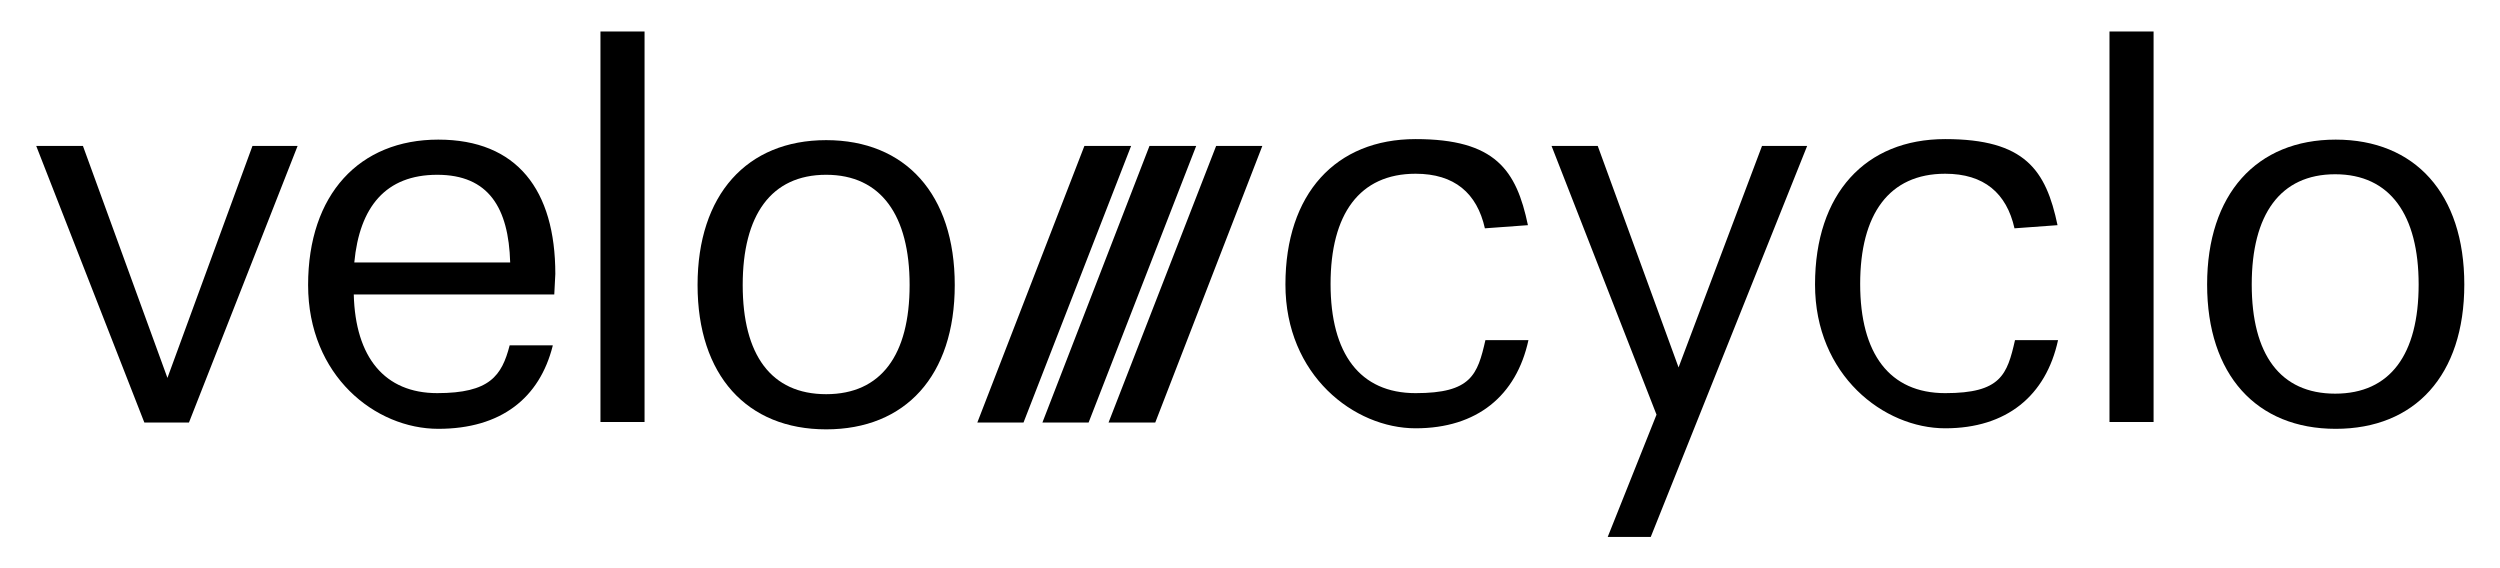
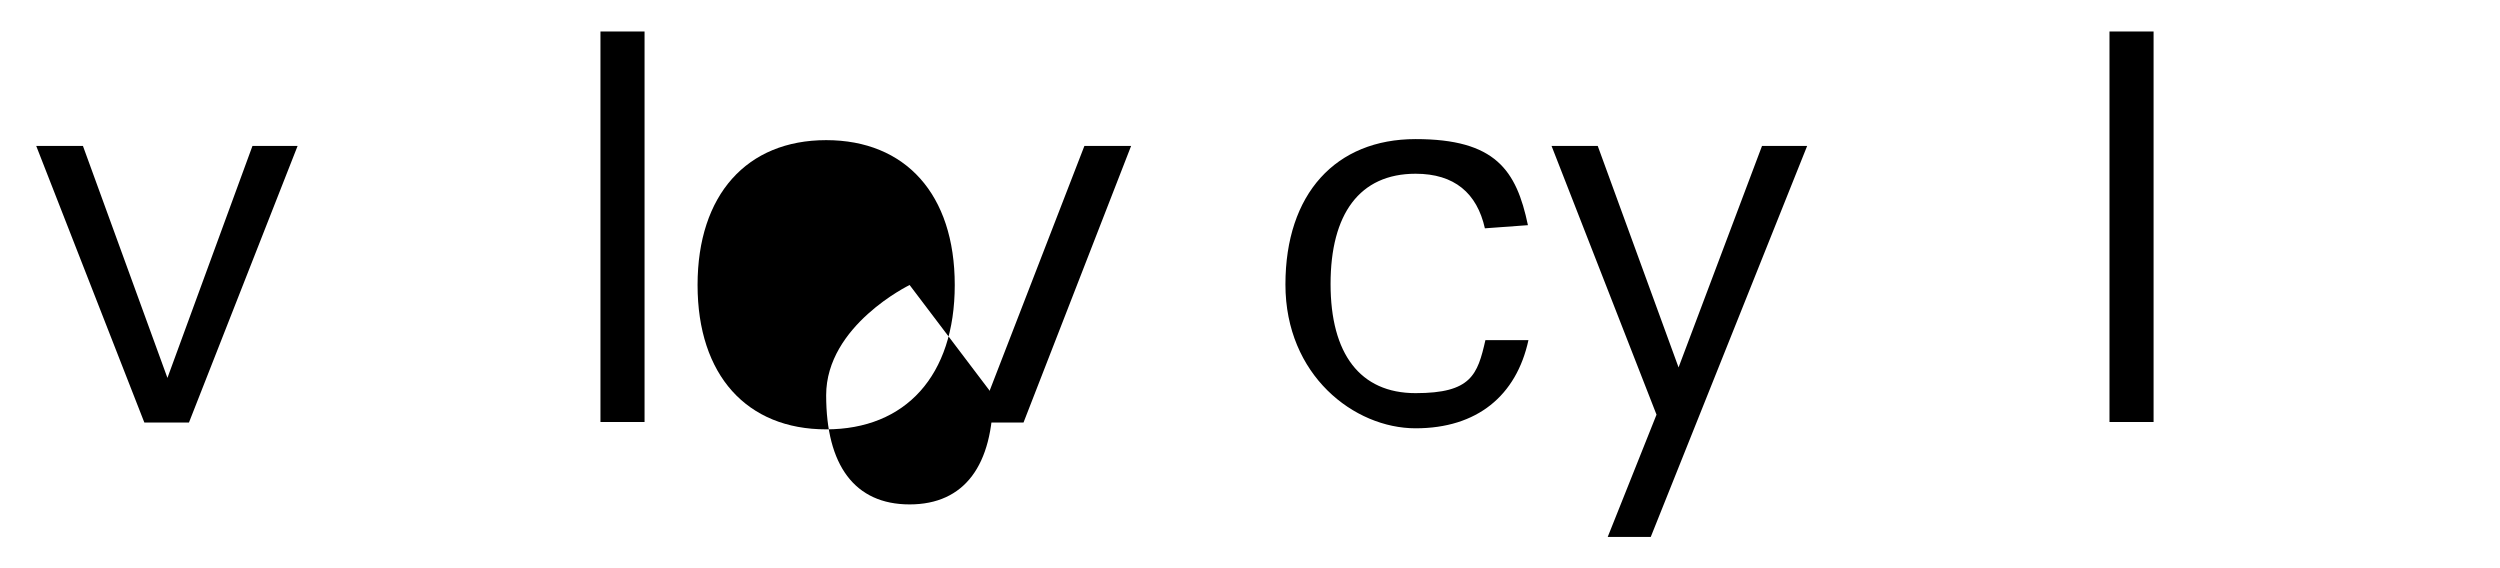
<svg xmlns="http://www.w3.org/2000/svg" id="Laag_1" version="1.1" viewBox="0 0 476.3 108.3">
  <defs>
    <style>
      .st0 {
        fill: #000000;
      }
    </style>
  </defs>
  <g>
    <path class="st0" d="M291.2,64.8c-2.3,10.6-9.8,16.8-21.5,16.8s-24.8-10.1-24.8-27.4,9.6-27.7,24.8-27.7,19.2,5.9,21.4,16.4l-8.2.6c-1.5-6.7-5.8-10.4-13.2-10.4-10.7,0-16.2,7.7-16.2,21s5.6,20.8,16.2,20.8,11.8-3.5,13.3-10.1h8.2Z" />
    <path class="st0" d="M306.3,102.3l9.3-23.3-20-51.2h8.8l15.4,42.2,15.9-42.2h8.6l-29.8,74.5h-8.1Z" />
-     <path class="st0" d="M392.1,64.8c-2.3,10.6-9.8,16.8-21.5,16.8s-24.8-10.1-24.8-27.4,9.6-27.7,24.8-27.7,19.2,5.9,21.4,16.4l-8.2.6c-1.5-6.7-5.8-10.4-13.2-10.4-10.7,0-16.2,7.7-16.2,21s5.6,20.8,16.2,20.8,11.8-3.5,13.3-10.1h8.2Z" />
    <path class="st0" d="M401.9,80.4V6h8.4v74.4h-8.4Z" />
-     <path class="st0" d="M420.5,54.2c0-17.2,9.4-27.6,24.5-27.6s24.5,10.3,24.5,27.6-9.4,27.5-24.5,27.5-24.5-10.3-24.5-27.5ZM460.8,54.2c0-13.2-5.4-21-15.9-21s-15.9,7.7-15.9,21,5.4,20.8,15.9,20.8,15.9-7.5,15.9-20.8Z" />
  </g>
  <g>
    <path class="st0" d="M27.5,80.5L6.9,27.8h8.9l16.1,44.2,16.2-44.2h8.6l-20.7,52.7h-8.6Z" />
-     <path class="st0" d="M105.3,65.9c-2.5,9.9-9.8,15.8-21.8,15.8s-24.8-10.1-24.8-27.4,9.8-27.7,24.8-27.7,22.3,9.6,22.3,25.6l-.2,3.9h-38.2c.3,12,5.9,18.8,15.9,18.8s12.3-3.3,13.8-9.1h8.2ZM97.2,50c-.3-10.4-4.1-16.7-13.9-16.7s-14.8,6.1-15.8,16.7h29.7Z" />
    <path class="st0" d="M114.4,80.5V6h8.4v74.4h-8.4Z" />
-     <path class="st0" d="M132.9,54.3c0-17.2,9.4-27.6,24.5-27.6s24.5,10.3,24.5,27.6-9.4,27.5-24.5,27.5-24.5-10.3-24.5-27.5ZM173.3,54.3c0-13.2-5.4-21-15.9-21s-15.9,7.7-15.9,21,5.4,20.8,15.9,20.8,15.9-7.5,15.9-20.8Z" />
+     <path class="st0" d="M132.9,54.3c0-17.2,9.4-27.6,24.5-27.6s24.5,10.3,24.5,27.6-9.4,27.5-24.5,27.5-24.5-10.3-24.5-27.5ZM173.3,54.3s-15.9,7.7-15.9,21,5.4,20.8,15.9,20.8,15.9-7.5,15.9-20.8Z" />
  </g>
  <g>
    <polygon class="st0" points="206.6 27.8 186.2 80.5 195 80.5 215.5 27.8 206.6 27.8" />
-     <polygon class="st0" points="219 27.8 198.6 80.5 207.4 80.5 227.9 27.8 219 27.8" />
-     <polygon class="st0" points="231.7 27.8 211.2 80.5 220.1 80.5 240.5 27.8 231.7 27.8" />
  </g>
</svg>